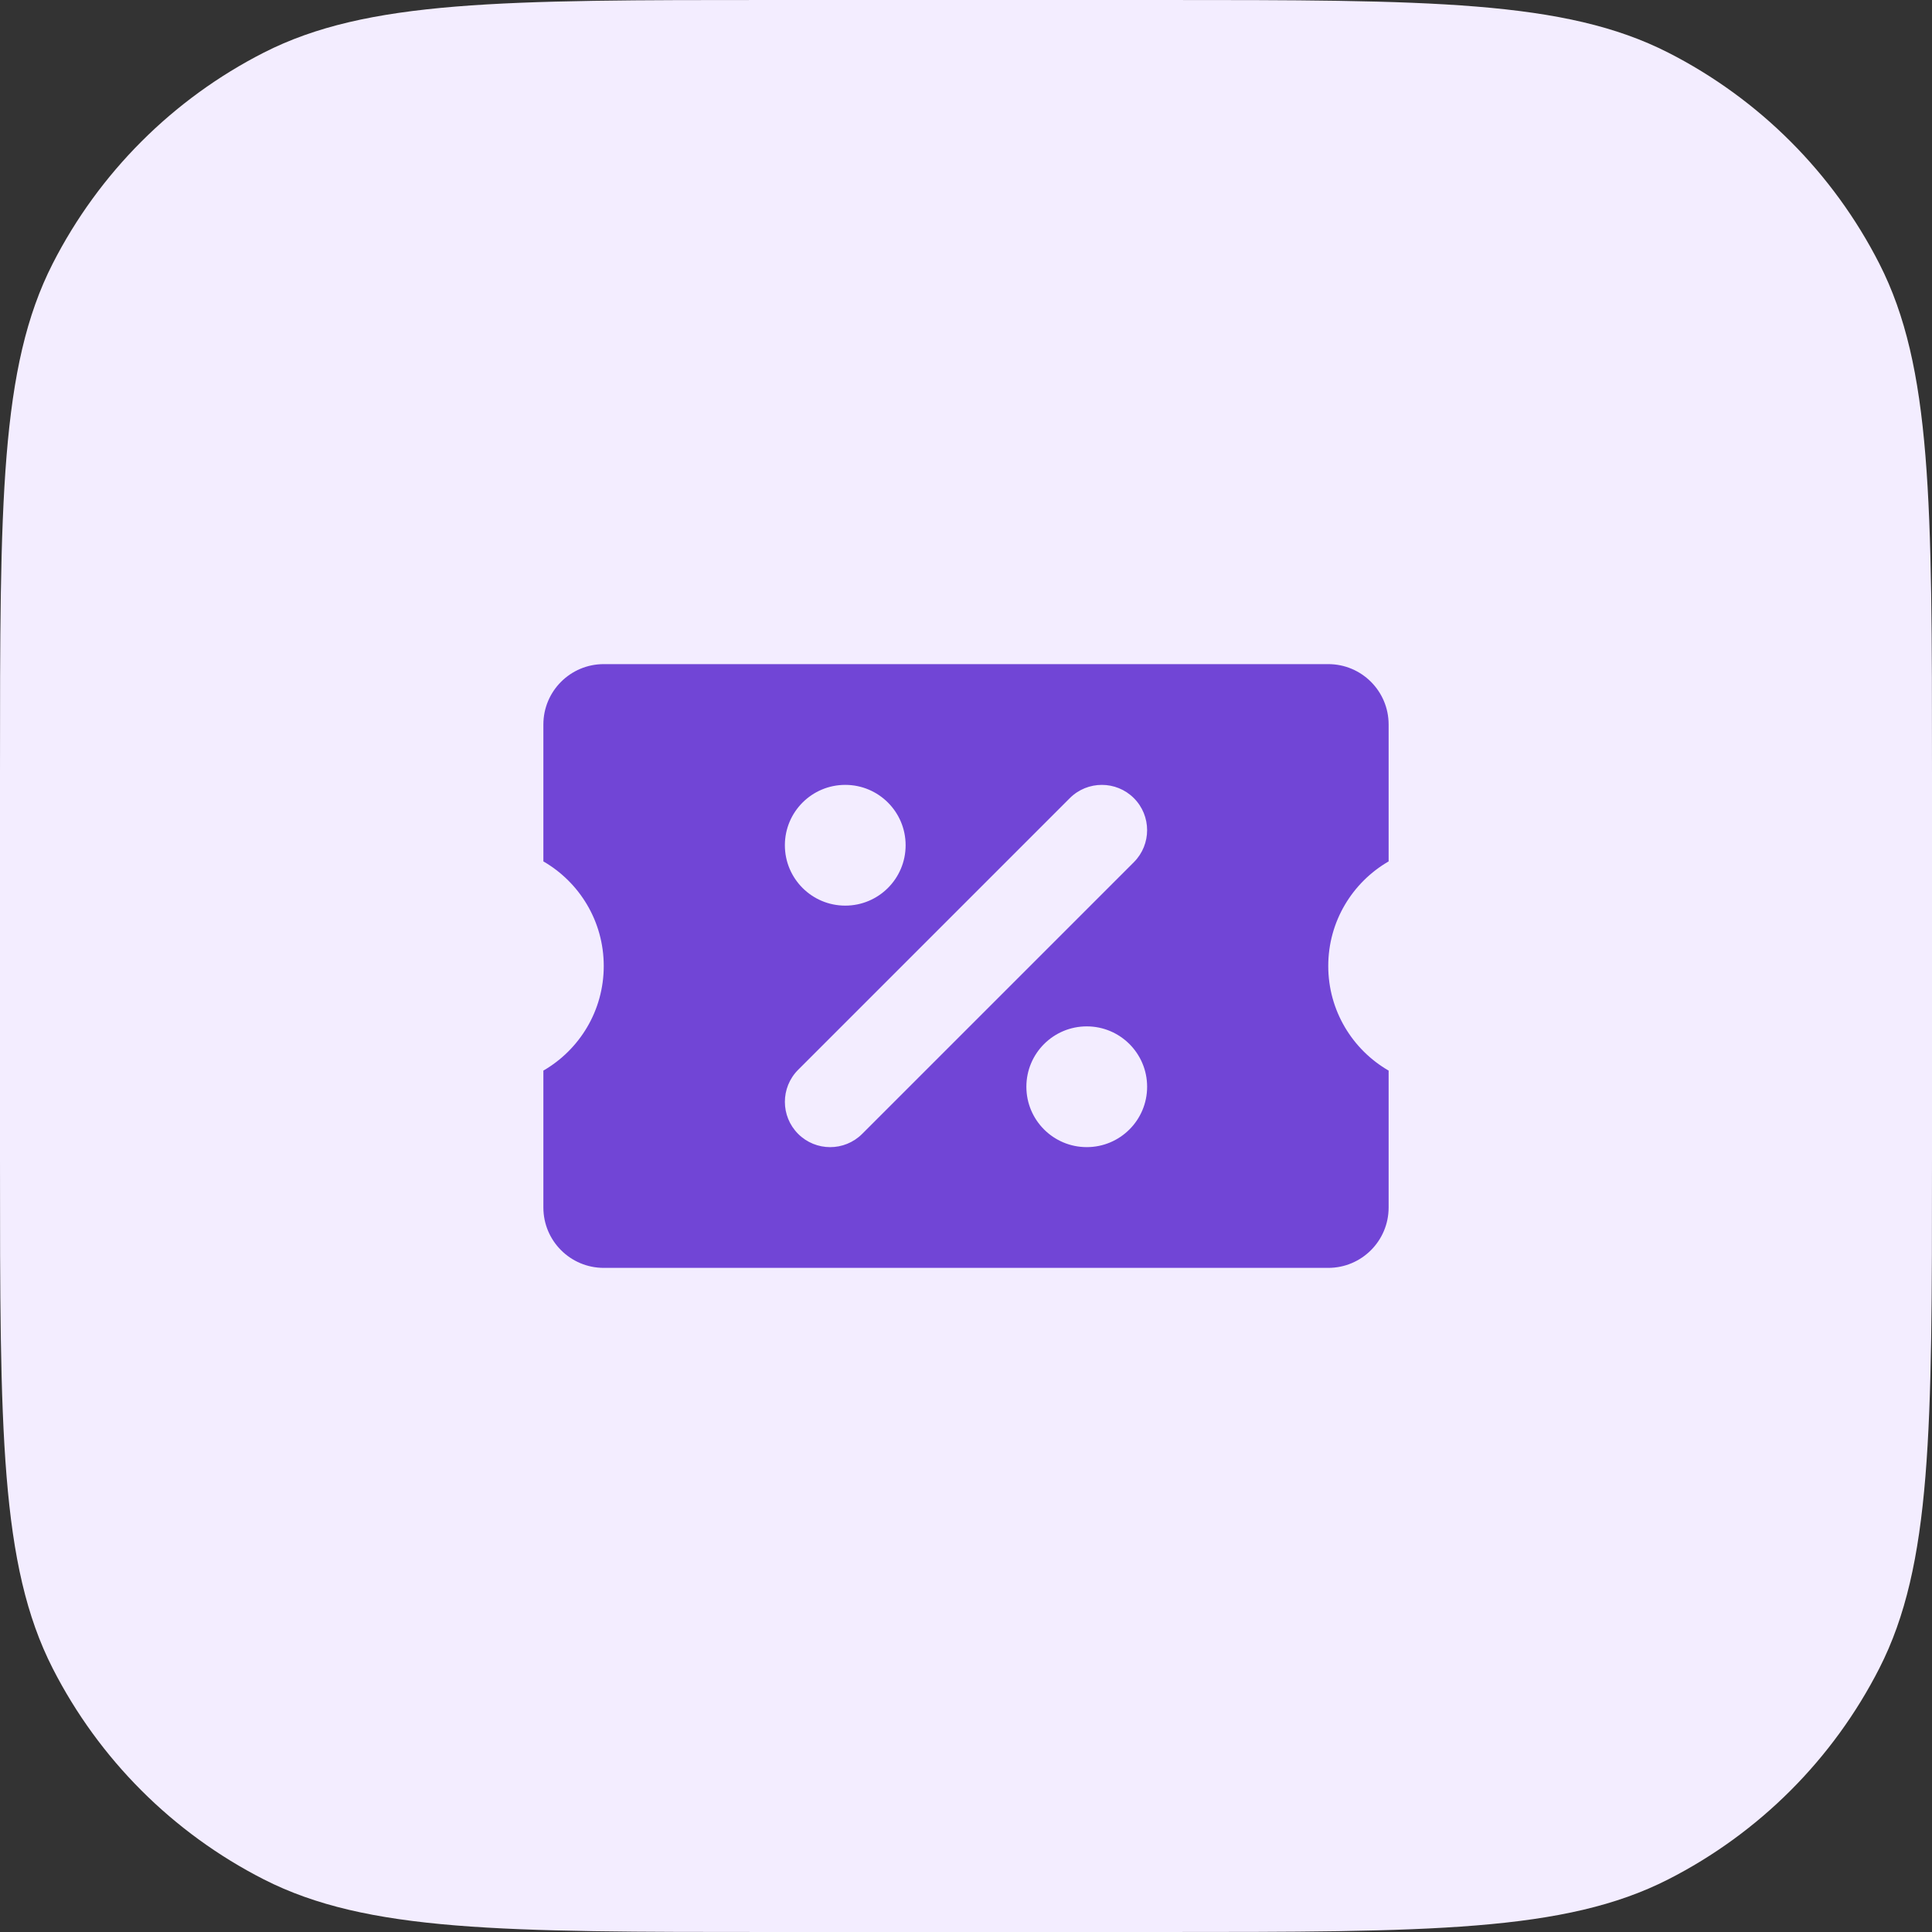
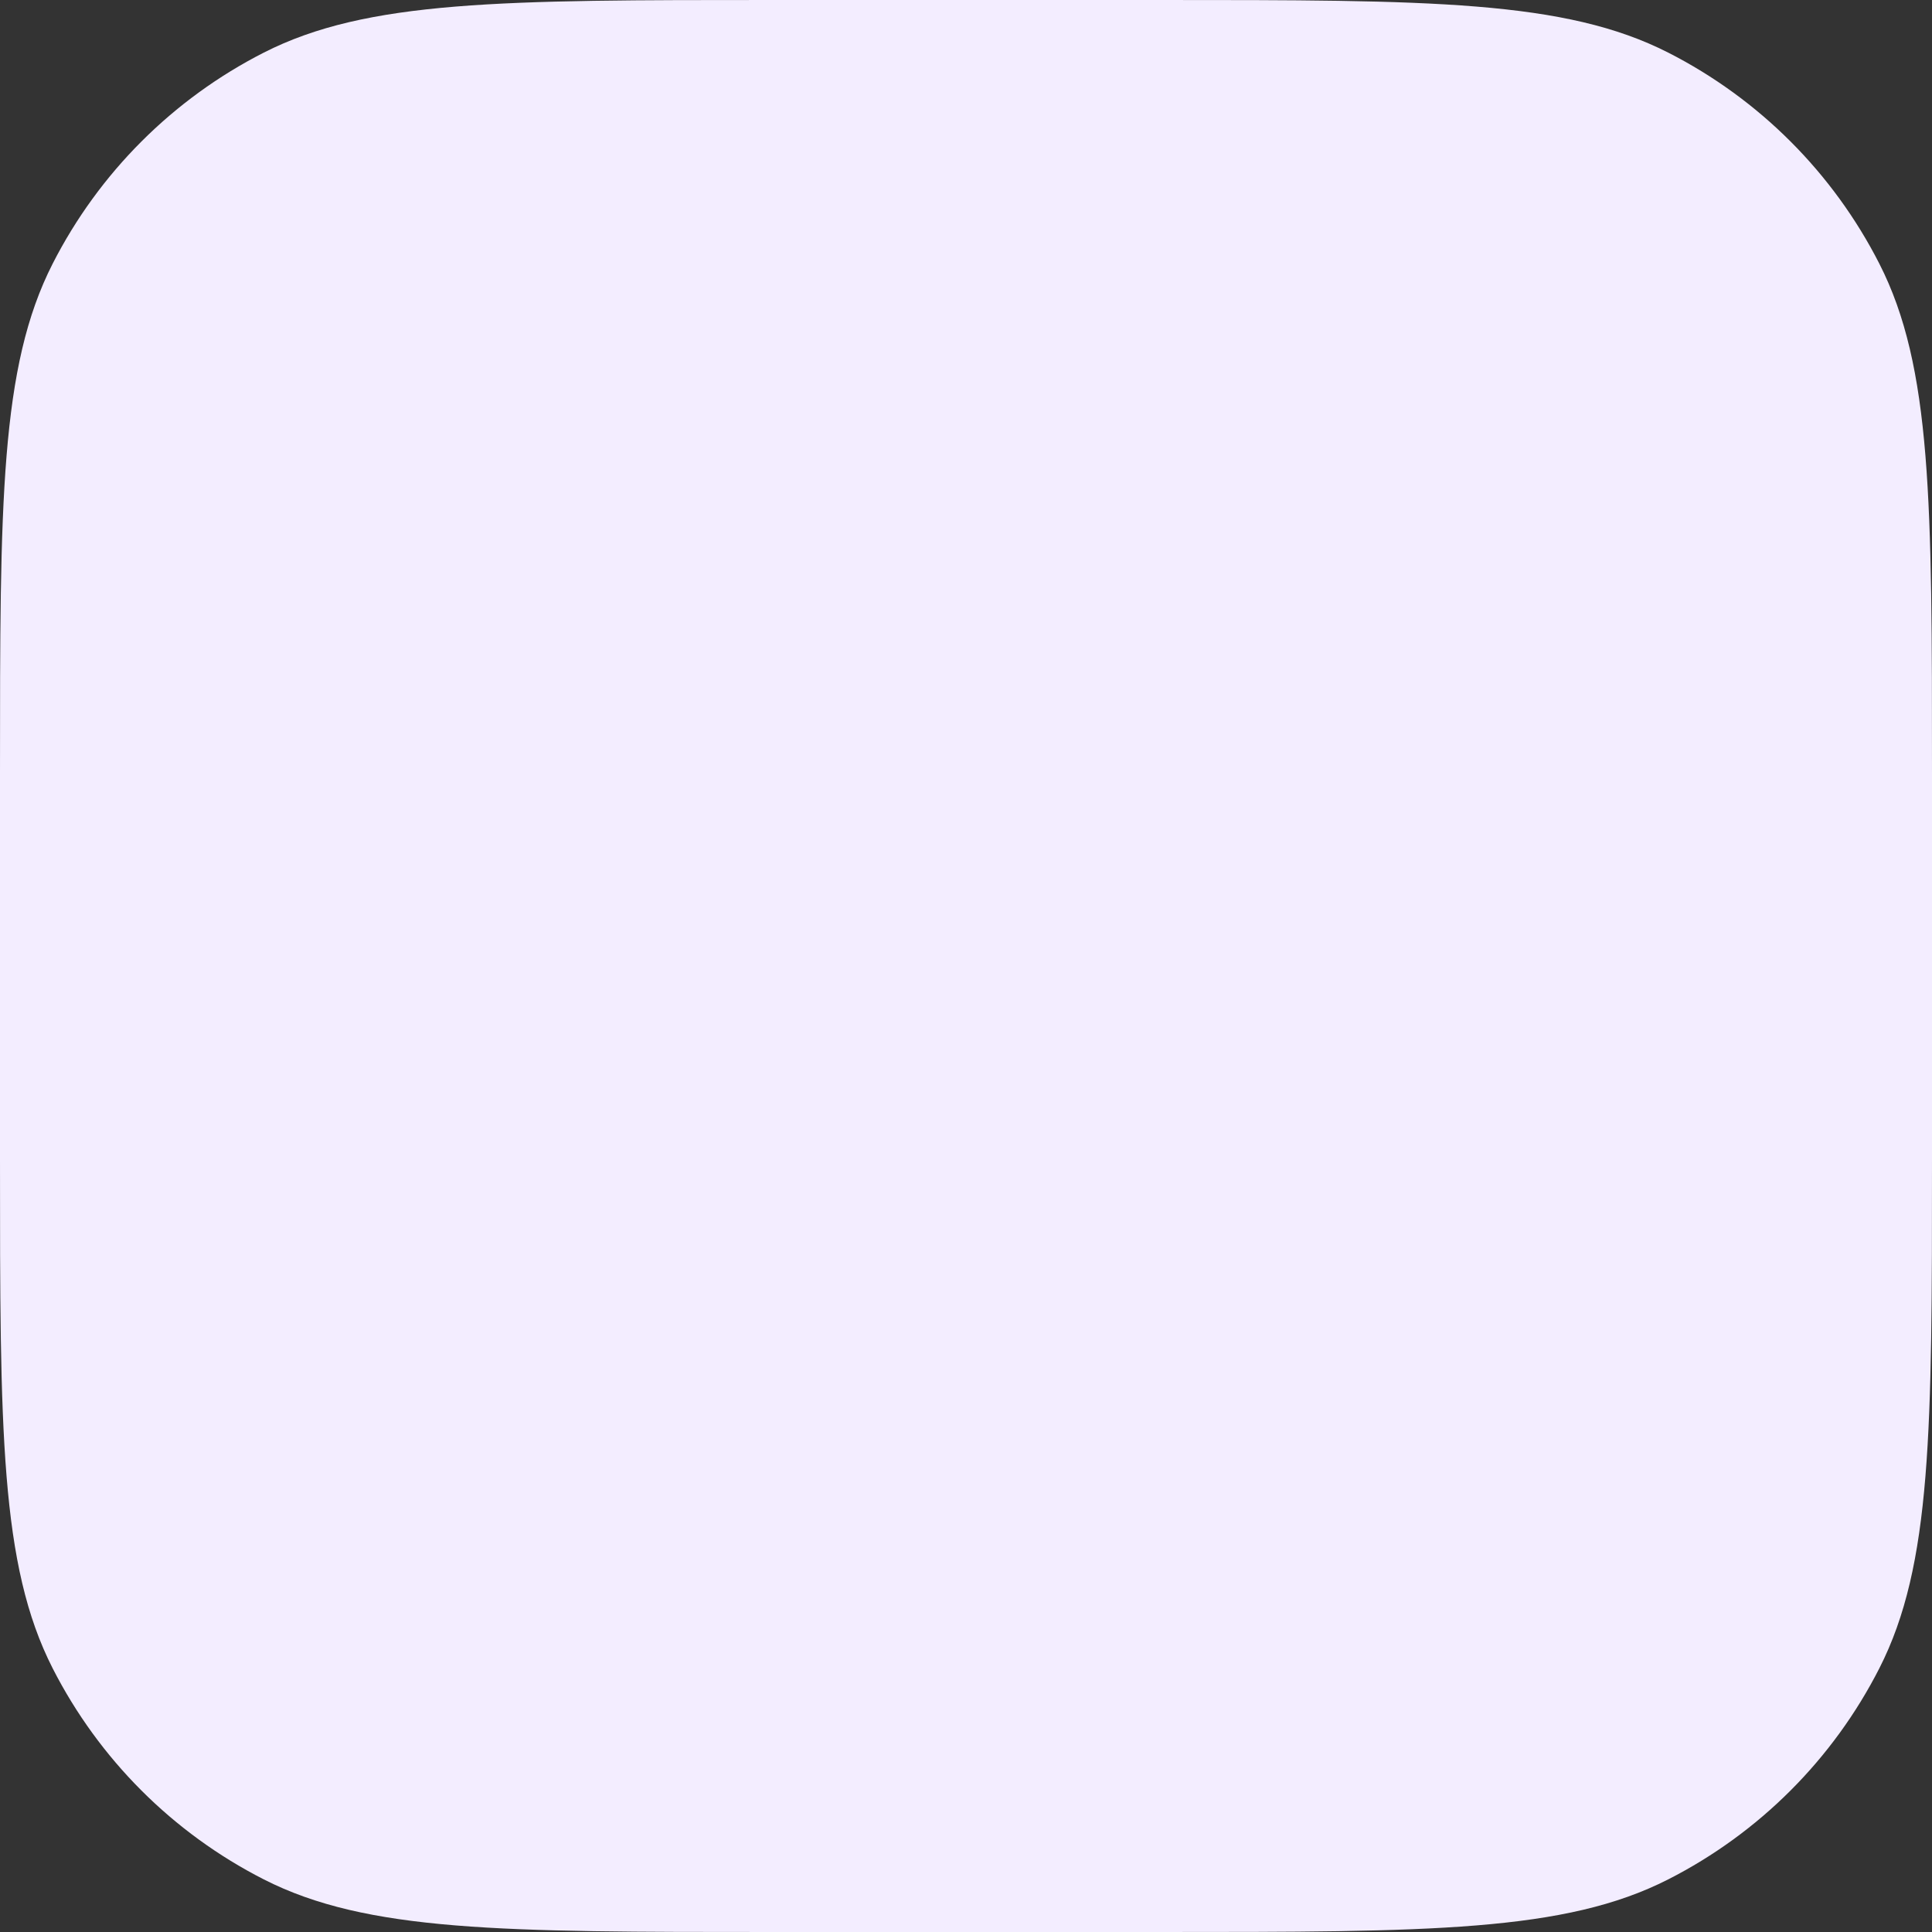
<svg xmlns="http://www.w3.org/2000/svg" width="64" height="64" viewBox="0 0 64 64" fill="none">
  <rect x="0" y="0" width="64" height="64" fill="#333333" stroke="none" />
  <path d="M0 25.6C0 16.639 0 12.159 1.744 8.736C3.278 5.726 5.726 3.278 8.736 1.744C12.159 0 16.639 0 25.6 0H38.4C47.361 0 51.841 0 55.264 1.744C58.274 3.278 60.722 5.726 62.256 8.736C64 12.159 64 16.639 64 25.6V38.4C64 47.361 64 51.841 62.256 55.264C60.722 58.274 58.274 60.722 55.264 62.256C51.841 64 47.361 64 38.4 64H25.6C16.639 64 12.159 64 8.736 62.256C5.726 60.722 3.278 58.274 1.744 55.264C0 51.841 0 47.361 0 38.4V25.6Z" fill="#F3EDFF" />
-   <path fill-rule="evenodd" clip-rule="evenodd" d="M20 22C18.895 22 18 22.895 18 24V28.535C19.196 29.227 20 30.519 20 32C20 33.481 19.196 34.773 18 35.465V40C18 41.105 18.895 42 20 42H44C45.105 42 46 41.105 46 40V35.465C44.804 34.773 44 33.481 44 32C44 30.519 44.804 29.227 46 28.535V24C46 22.895 45.105 22 44 22H20ZM37.561 26.439C38.146 27.025 38.146 27.975 37.561 28.561L28.561 37.561C27.975 38.147 27.025 38.147 26.439 37.561C25.854 36.975 25.854 36.025 26.439 35.439L35.439 26.439C36.025 25.854 36.975 25.854 37.561 26.439ZM30 28C30 29.105 29.105 30 28 30C26.895 30 26 29.105 26 28C26 26.895 26.895 26 28 26C29.105 26 30 26.895 30 28ZM38 36C38 37.105 37.105 38 36 38C34.895 38 34 37.105 34 36C34 34.895 34.895 34 36 34C37.105 34 38 34.895 38 36Z" fill="#7145D6" />
</svg>